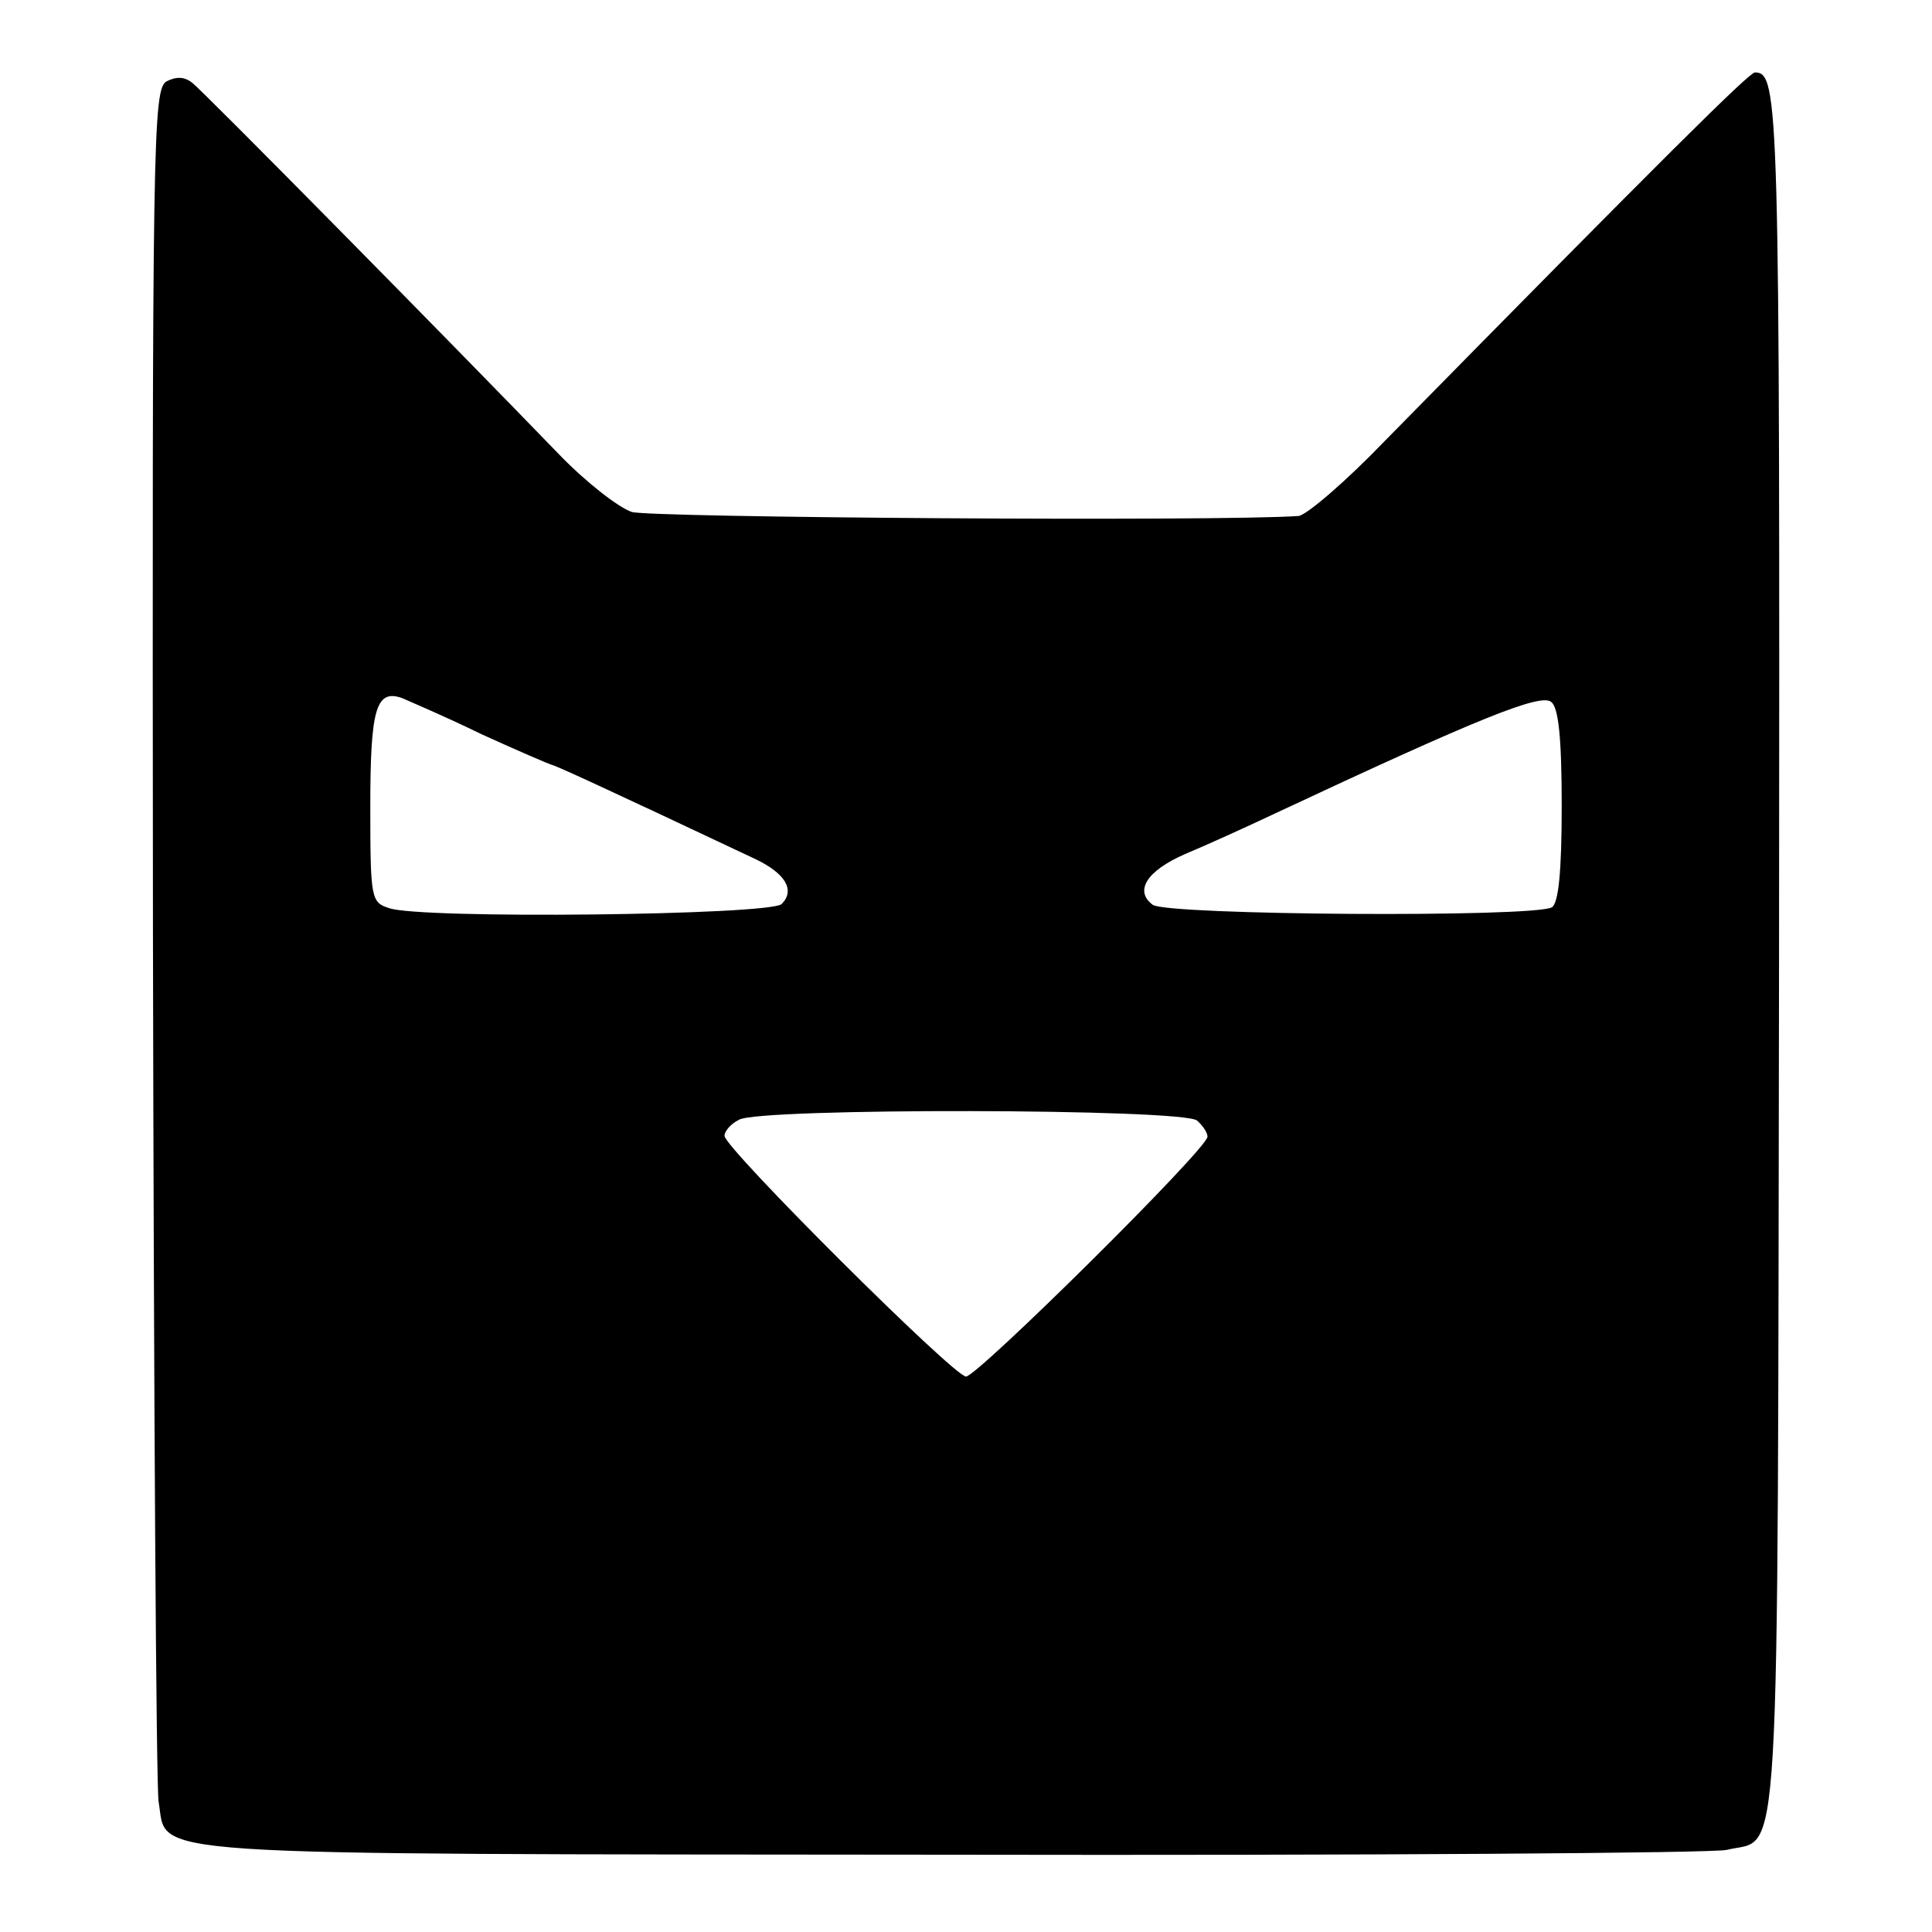
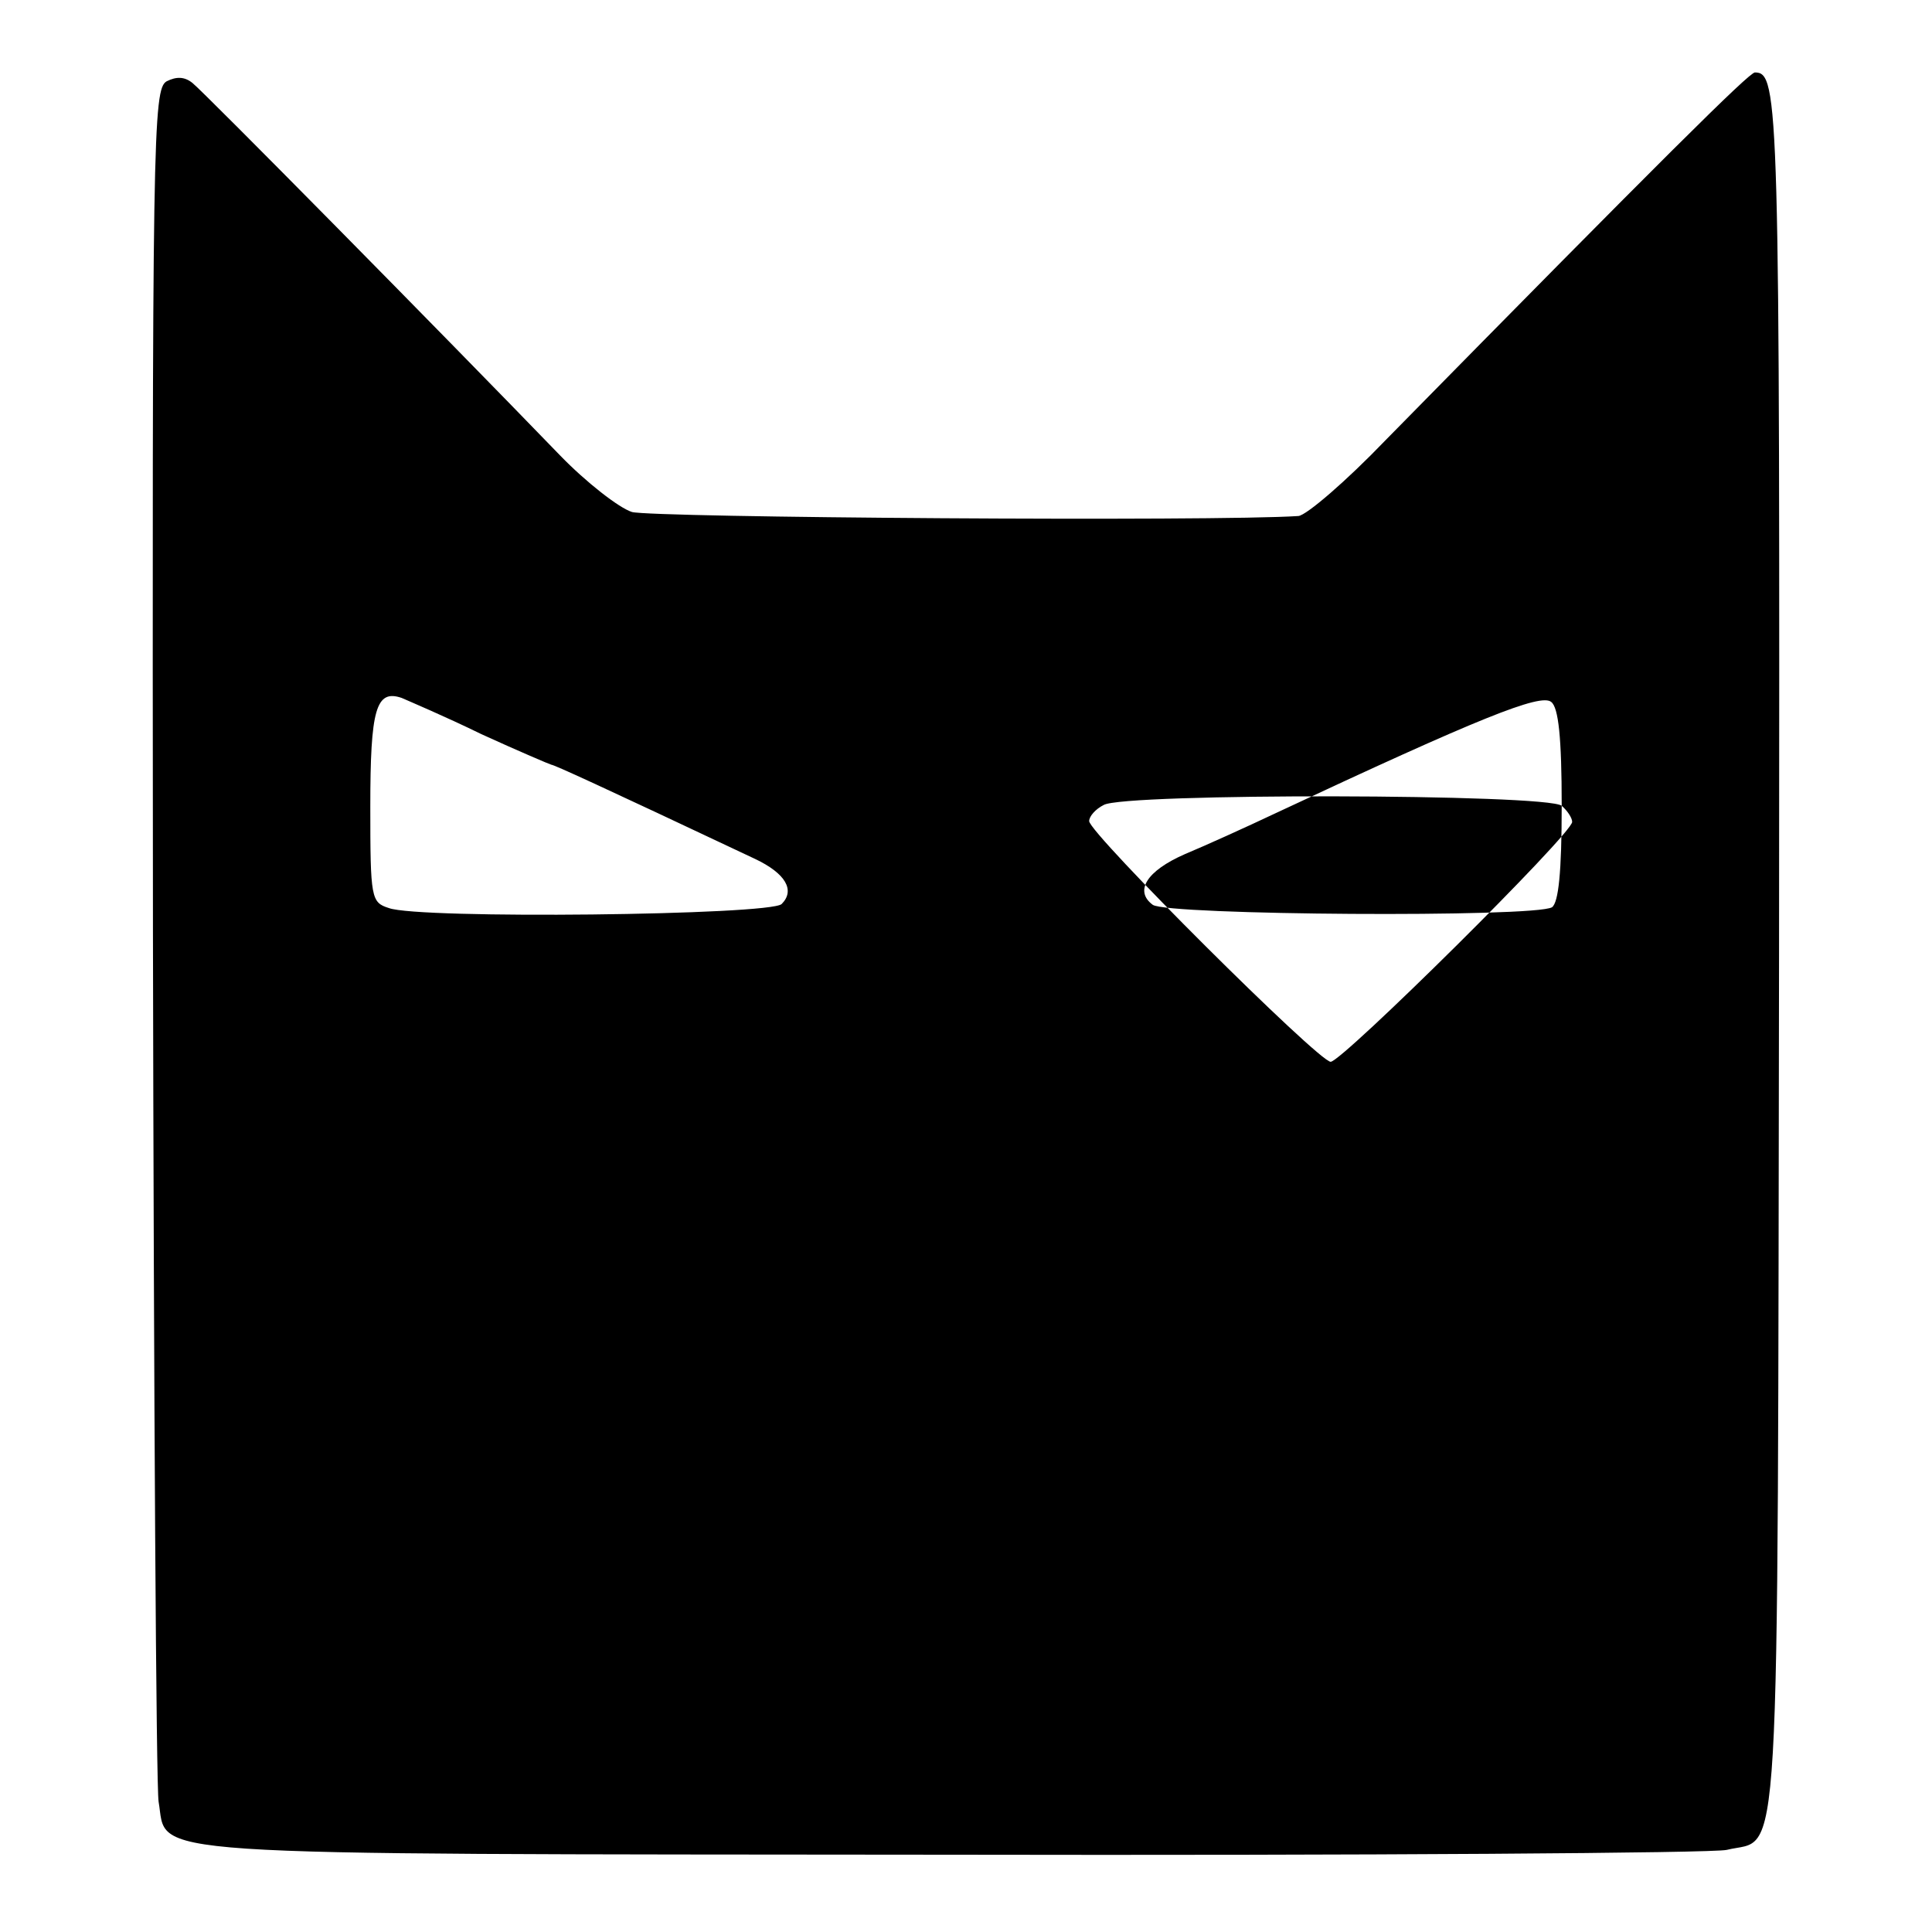
<svg xmlns="http://www.w3.org/2000/svg" version="1.0" width="240pt" height="240pt" viewBox="0 0 240 240" preserveAspectRatio="xMidYMid meet">
  <g transform="translate(0,240) scale(0.1,-0.1)" fill="#000000" stroke="none">
-     <path d="M207 2299 c-17 -10 -18 -65 -17 -1057 1 -576 4 -1062 7 -1080 12 -69 -48 -65 986 -66 513 -1 946 2 962 6 68 17 63 -66 65 1114 1 1060 0 1094 -30 1094 -7 0 -112 -104 -459 -457 -49 -51 -98 -93 -108 -94 -104 -7 -805 -2 -828 5 -16 5 -57 37 -89 70 -146 151 -443 452 -457 463 -10 8 -20 8 -32 2z m391 -811 c46 -21 86 -38 87 -38 3 0 56 -24 253 -117 38 -18 50 -39 33 -56 -14 -14 -451 -19 -488 -5 -22 7 -23 12 -23 126 0 121 7 146 39 135 9 -4 54 -23 99 -45z m1342 -89 c0 -83 -4 -120 -12 -126 -21 -13 -478 -10 -496 3 -23 17 -8 42 40 63 24 10 75 33 113 51 252 118 329 149 342 138 9 -7 13 -44 13 -129z m-453 -391 c7 -6 13 -15 13 -20 0 -15 -286 -298 -300 -298 -15 0 -300 284 -300 299 0 6 8 15 18 20 24 15 552 14 569 -1z" />
+     <path d="M207 2299 c-17 -10 -18 -65 -17 -1057 1 -576 4 -1062 7 -1080 12 -69 -48 -65 986 -66 513 -1 946 2 962 6 68 17 63 -66 65 1114 1 1060 0 1094 -30 1094 -7 0 -112 -104 -459 -457 -49 -51 -98 -93 -108 -94 -104 -7 -805 -2 -828 5 -16 5 -57 37 -89 70 -146 151 -443 452 -457 463 -10 8 -20 8 -32 2z m391 -811 c46 -21 86 -38 87 -38 3 0 56 -24 253 -117 38 -18 50 -39 33 -56 -14 -14 -451 -19 -488 -5 -22 7 -23 12 -23 126 0 121 7 146 39 135 9 -4 54 -23 99 -45z m1342 -89 c0 -83 -4 -120 -12 -126 -21 -13 -478 -10 -496 3 -23 17 -8 42 40 63 24 10 75 33 113 51 252 118 329 149 342 138 9 -7 13 -44 13 -129z c7 -6 13 -15 13 -20 0 -15 -286 -298 -300 -298 -15 0 -300 284 -300 299 0 6 8 15 18 20 24 15 552 14 569 -1z" />
  </g>
</svg>